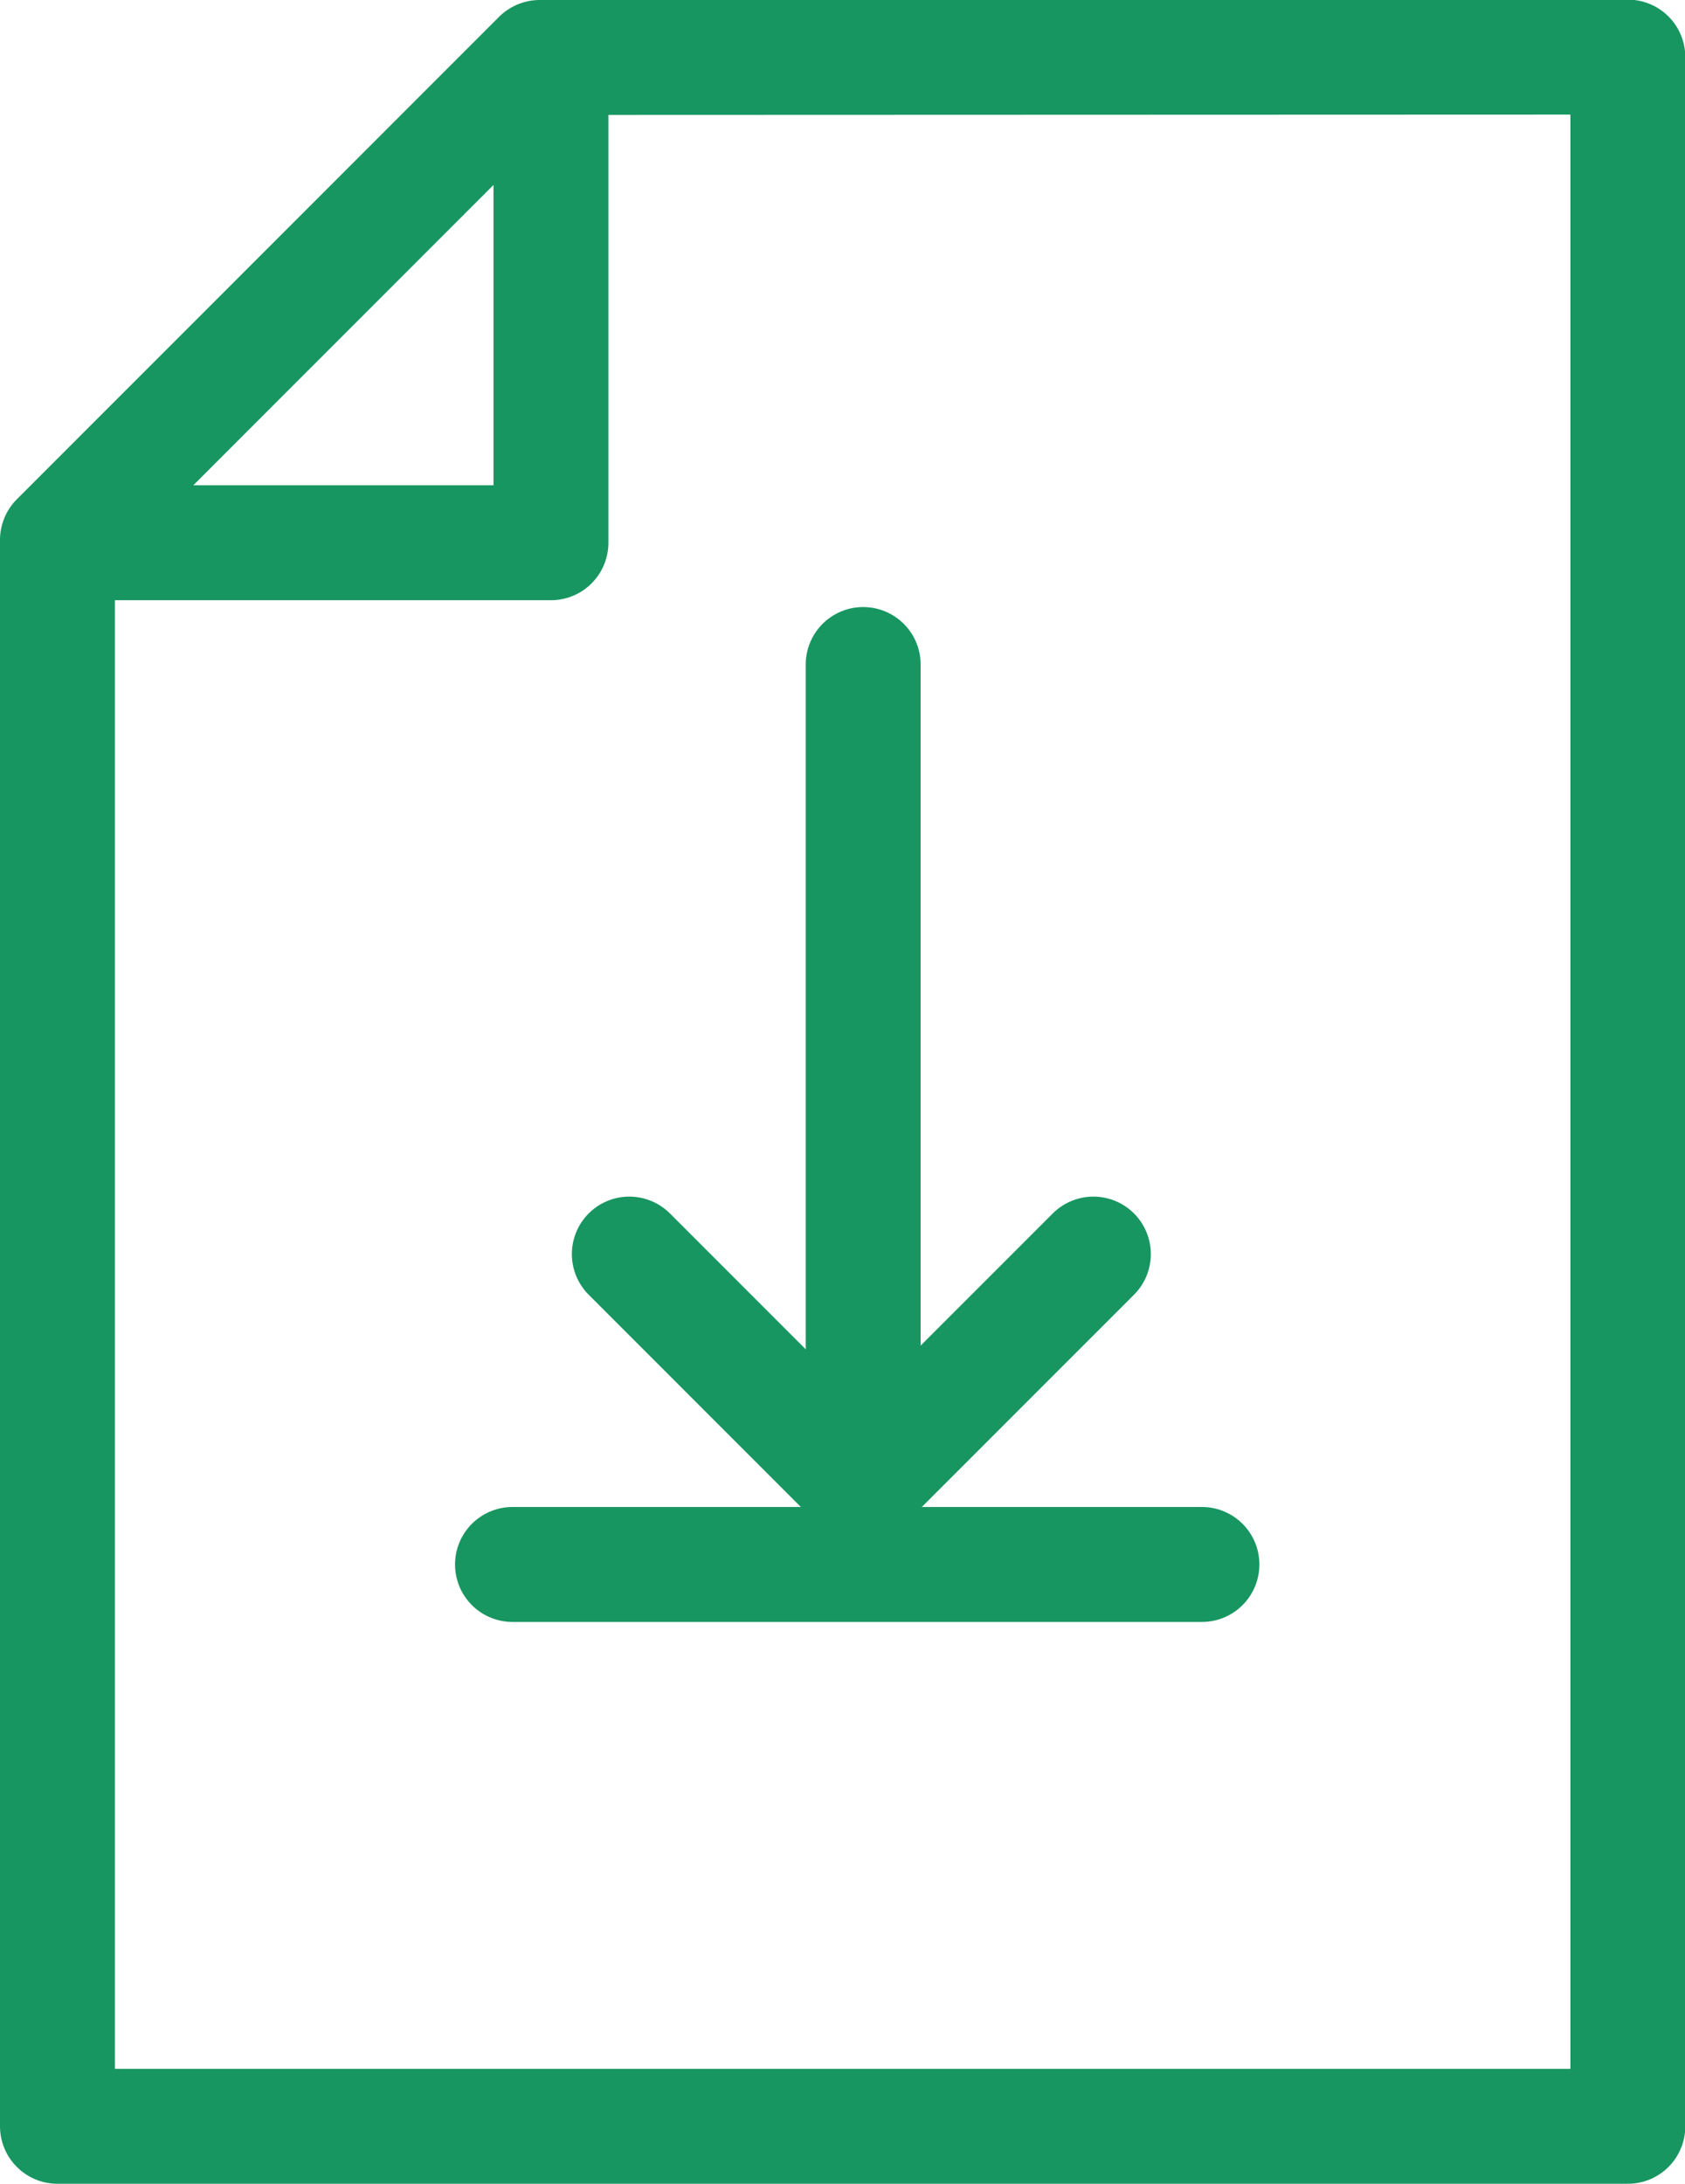
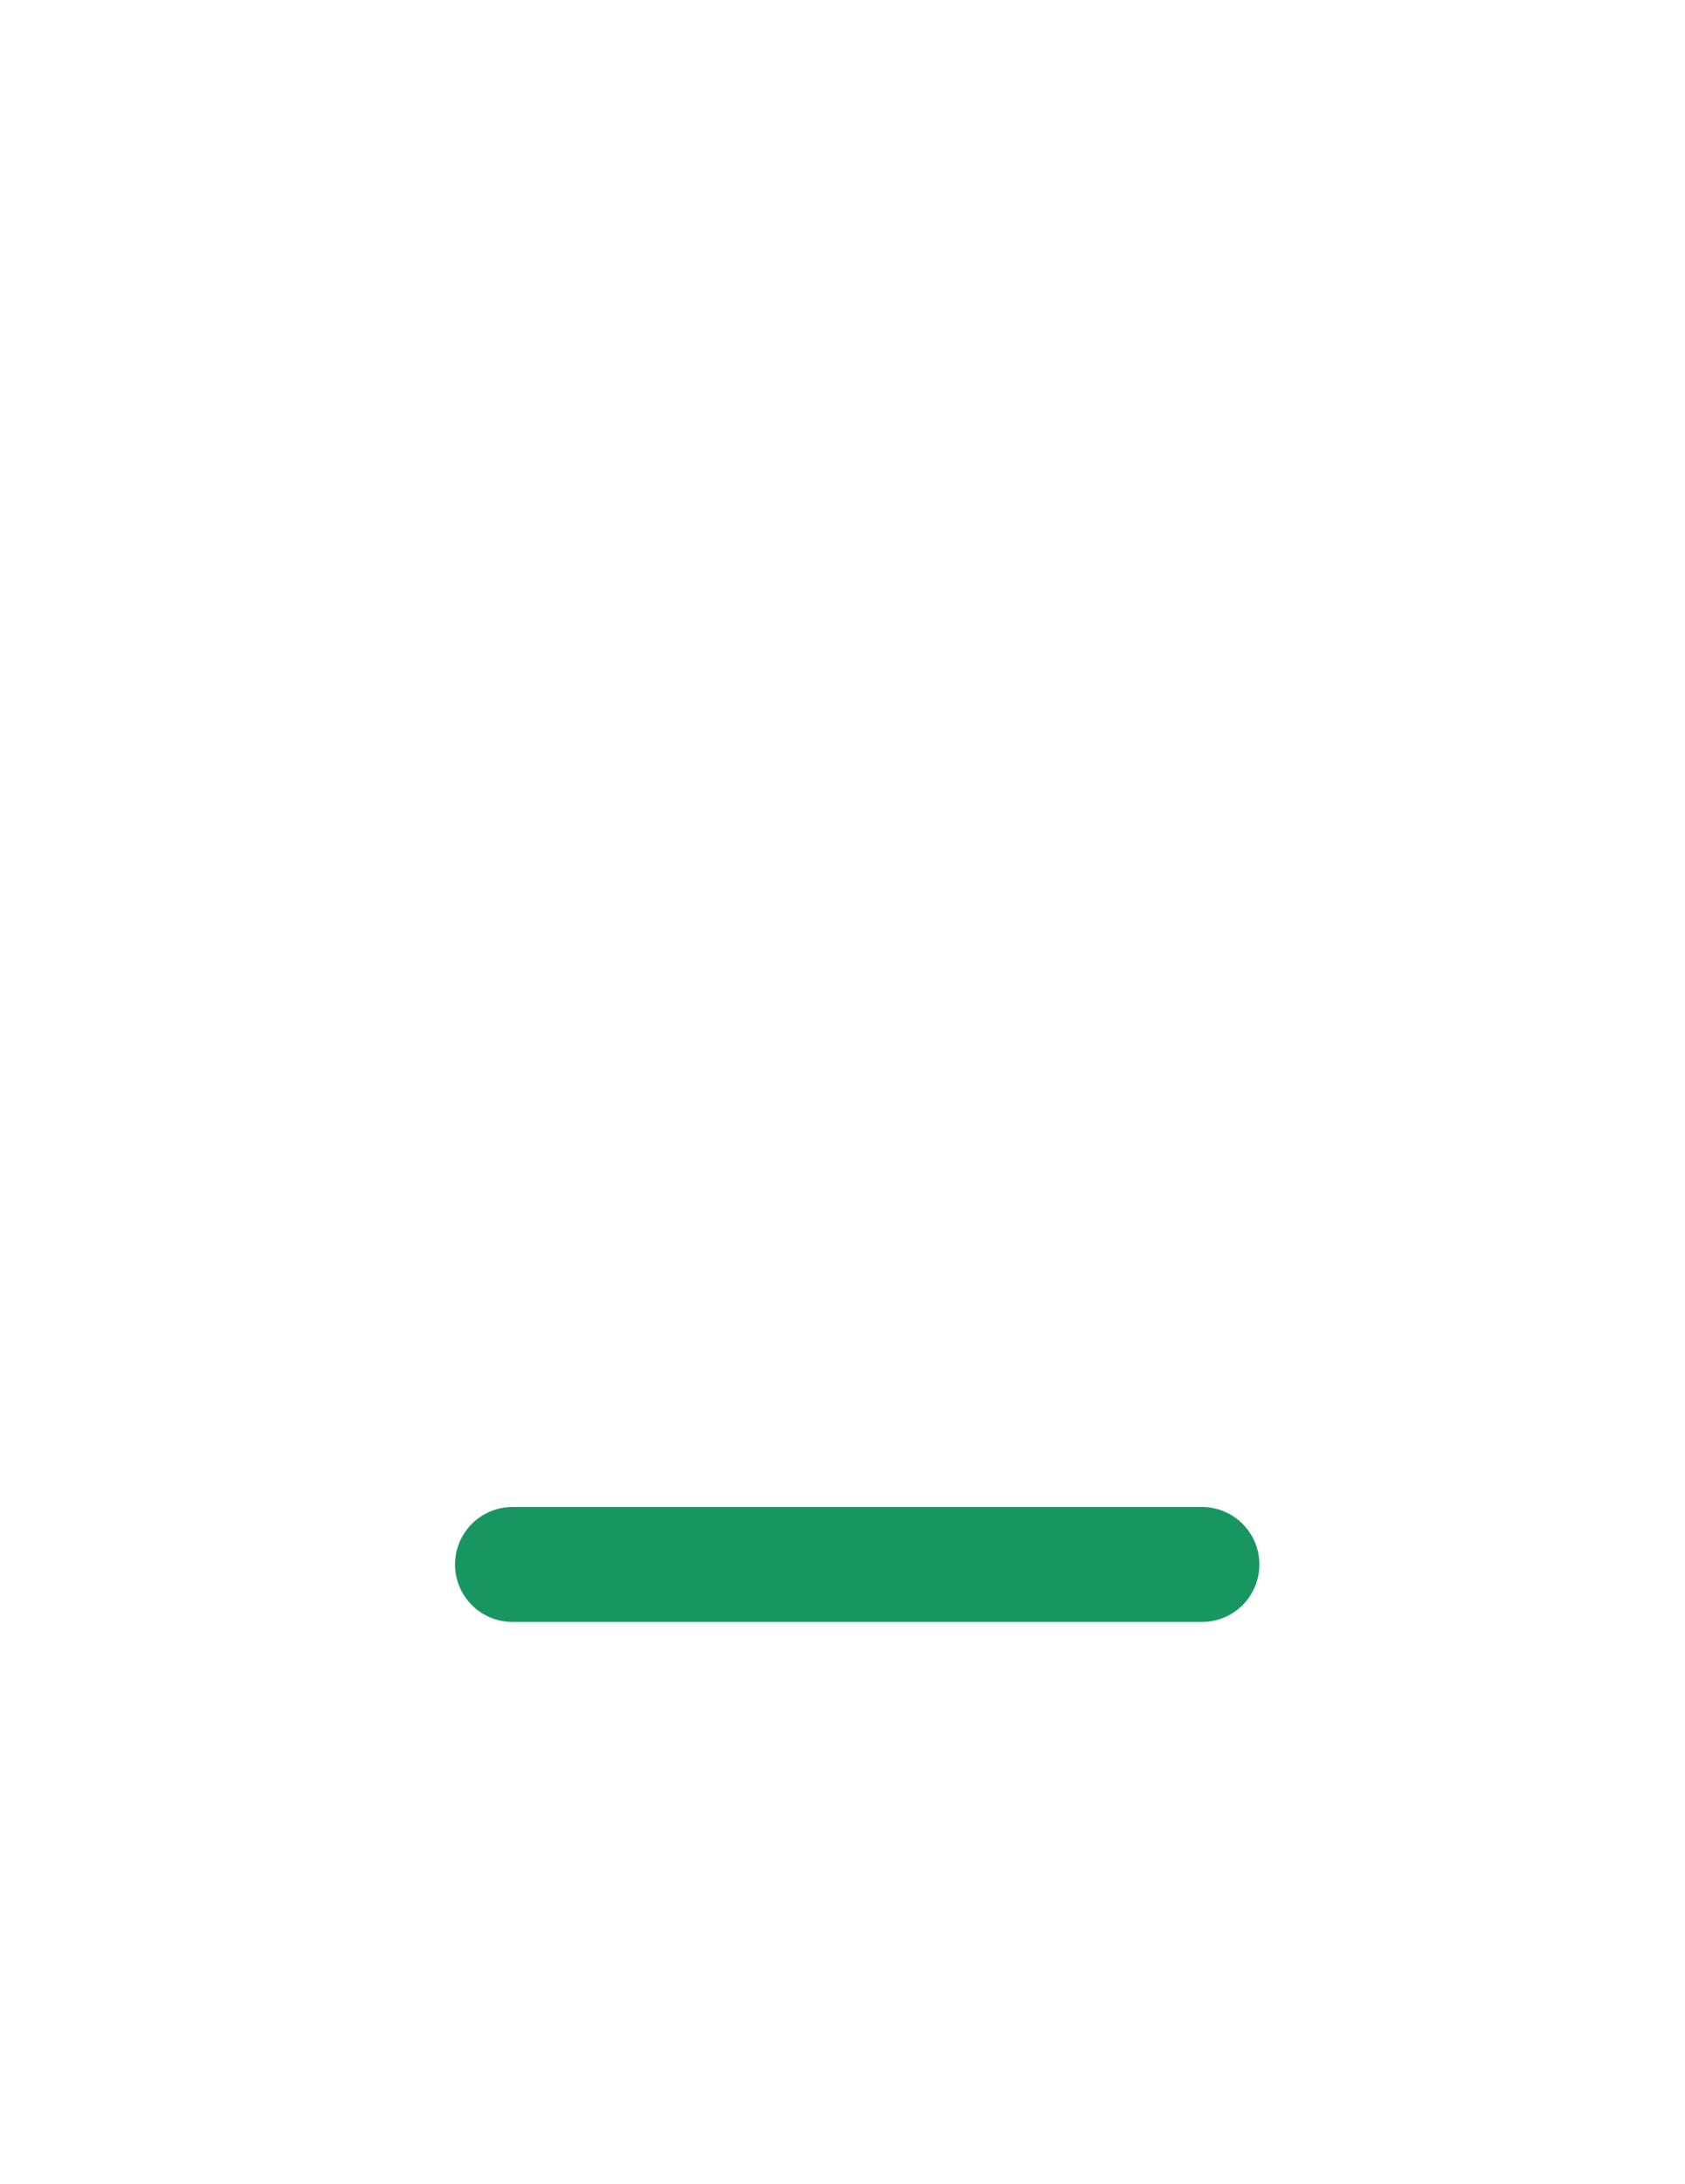
<svg xmlns="http://www.w3.org/2000/svg" width="21.996" height="28.499" viewBox="0 0 21.996 28.499">
  <g id="Group_8069" data-name="Group 8069" transform="translate(-1275.81 -7483.086)">
-     <path id="Path_28330" data-name="Path 28330" d="M-1867.9,11762.127v10.461" transform="translate(3154.978 -4270.37)" fill="none" stroke="#189661" stroke-linecap="round" stroke-width="1.5" />
-     <path id="Path_28331" data-name="Path 28331" d="M-1871.848,11772.076l3.029,3.029,3.029-3.029" transform="translate(3155.873 -4272.626)" fill="none" stroke="#189661" stroke-linecap="round" stroke-width="1.5" />
    <line id="Line_67" data-name="Line 67" x2="9" transform="translate(1282.5 7503.5)" fill="none" stroke="#189661" stroke-linecap="round" stroke-width="1.5" />
-     <path id="Path_28332" data-name="Path 28332" d="M-1419.145,11755.836l-6.295,6.295v20.7h20.5v-27Z" transform="translate(2702 -4272)" fill="none" stroke="#189661" stroke-linejoin="round" stroke-width="1.5" />
-     <path id="Path_28334" data-name="Path 28334" d="M-17542.439,17128.168h6.441v-6.258" transform="translate(18819 -9638)" fill="none" stroke="#189661" stroke-linejoin="round" stroke-width="1.5" />
  </g>
</svg>